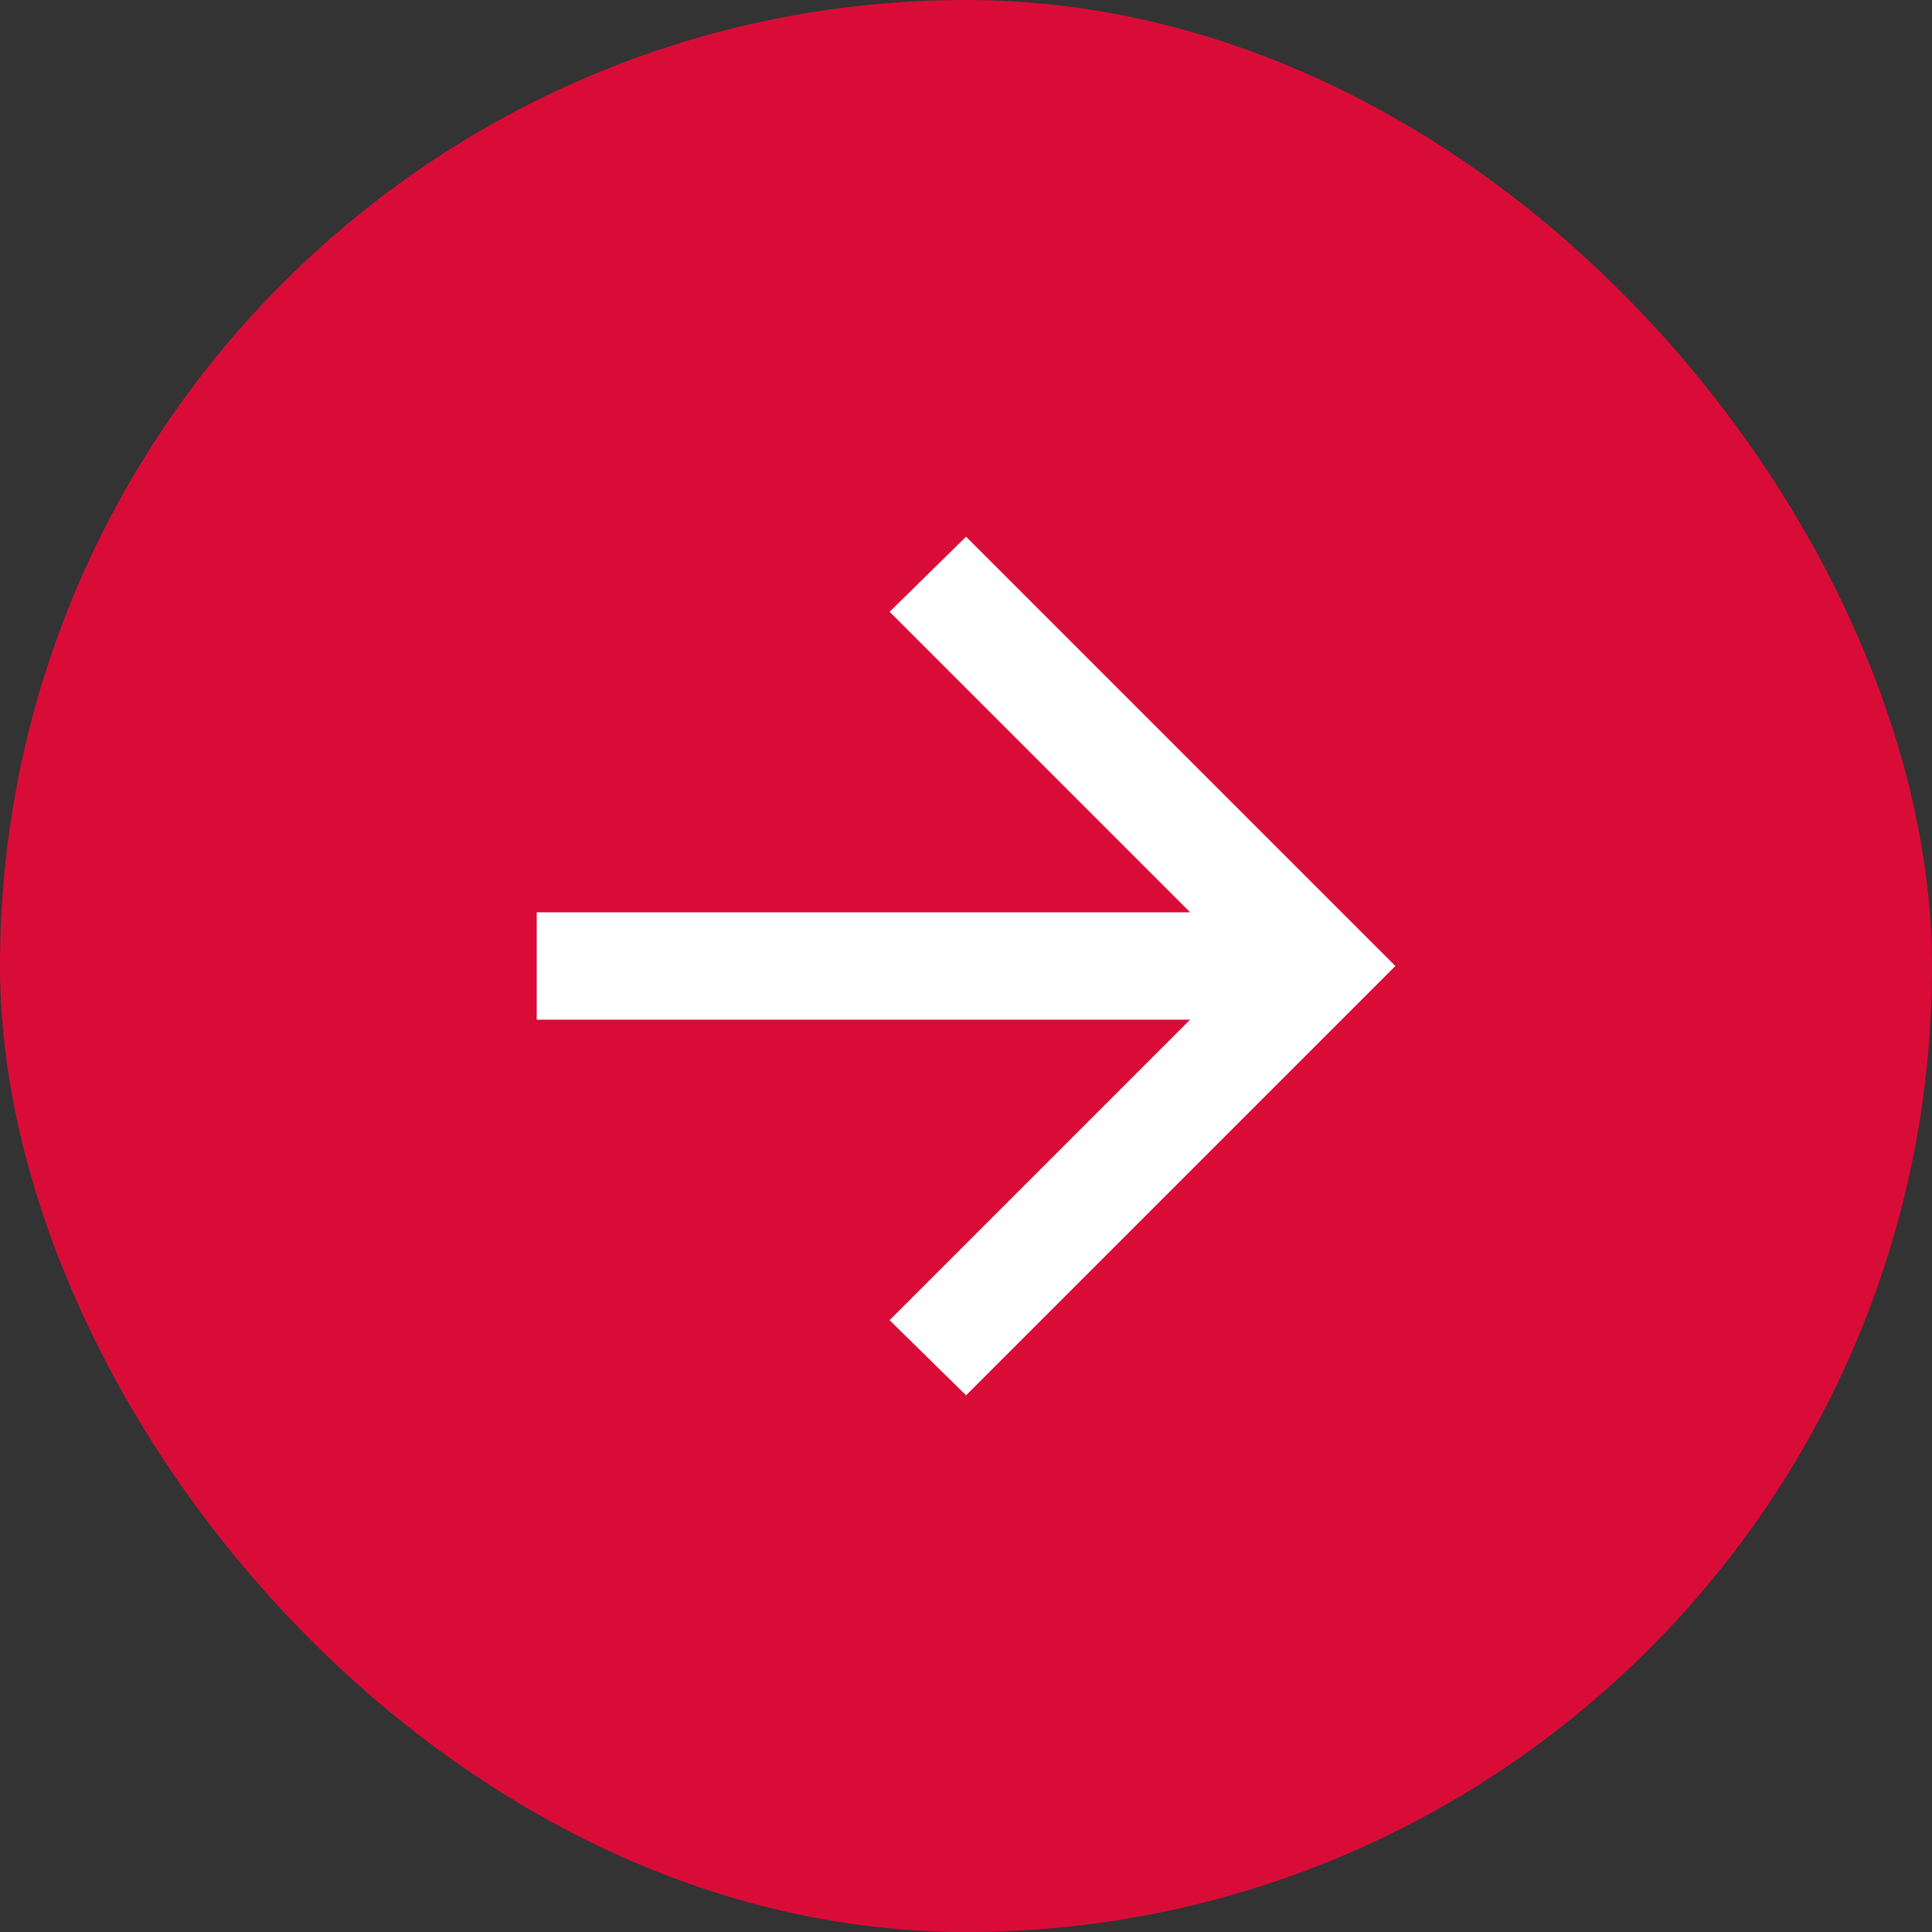
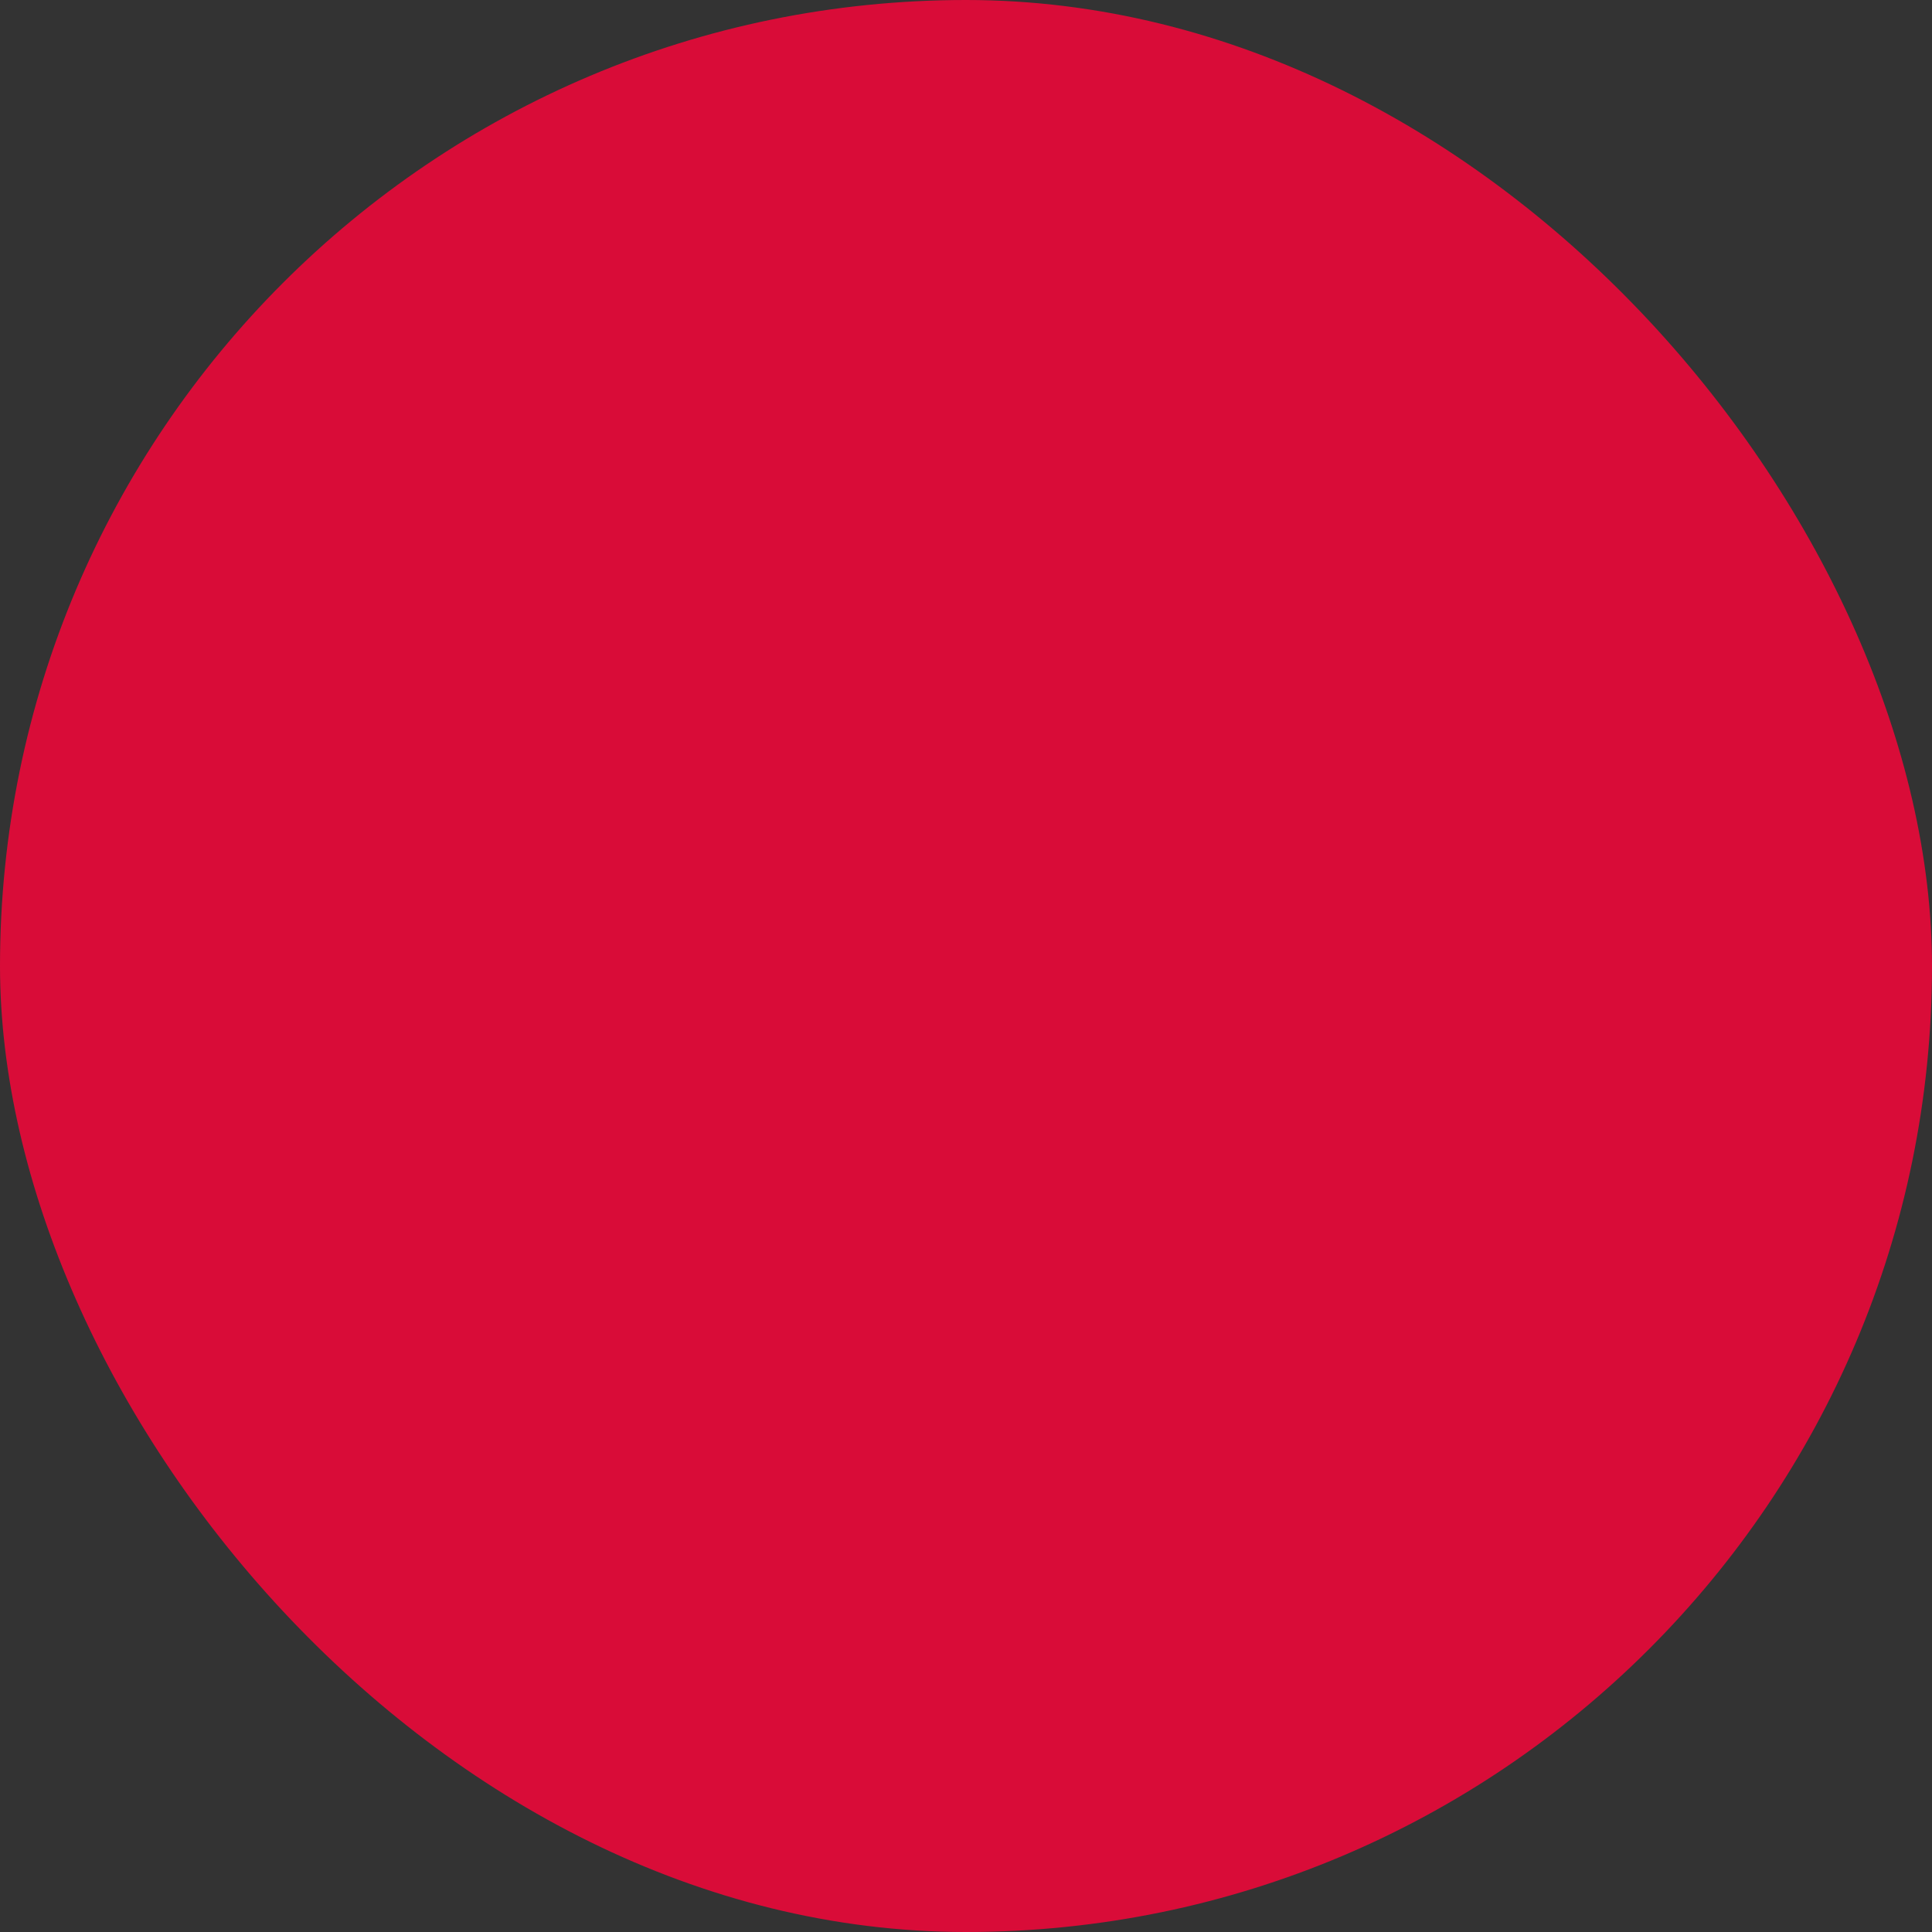
<svg xmlns="http://www.w3.org/2000/svg" width="36" height="36" viewBox="0 0 36 36" fill="none">
  <rect x="0" y="0" width="36" height="36" fill="#333333" stroke="none" />
  <rect width="36" height="36" rx="18" fill="#D90C38" />
  <mask id="mask0_74_2624" style="mask-type:alpha" maskUnits="userSpaceOnUse" x="6" y="6" width="24" height="24">
-     <rect x="6" y="6" width="24" height="24" fill="#D9D9D9" />
-   </mask>
+     </mask>
  <g mask="url(#mask0_74_2624)">
-     <path d="M22.176 19H10.001V17H22.176L16.576 11.4L18.001 10L26.001 18L18.001 26L16.576 24.6L22.176 19Z" fill="white" />
-   </g>
+     </g>
</svg>